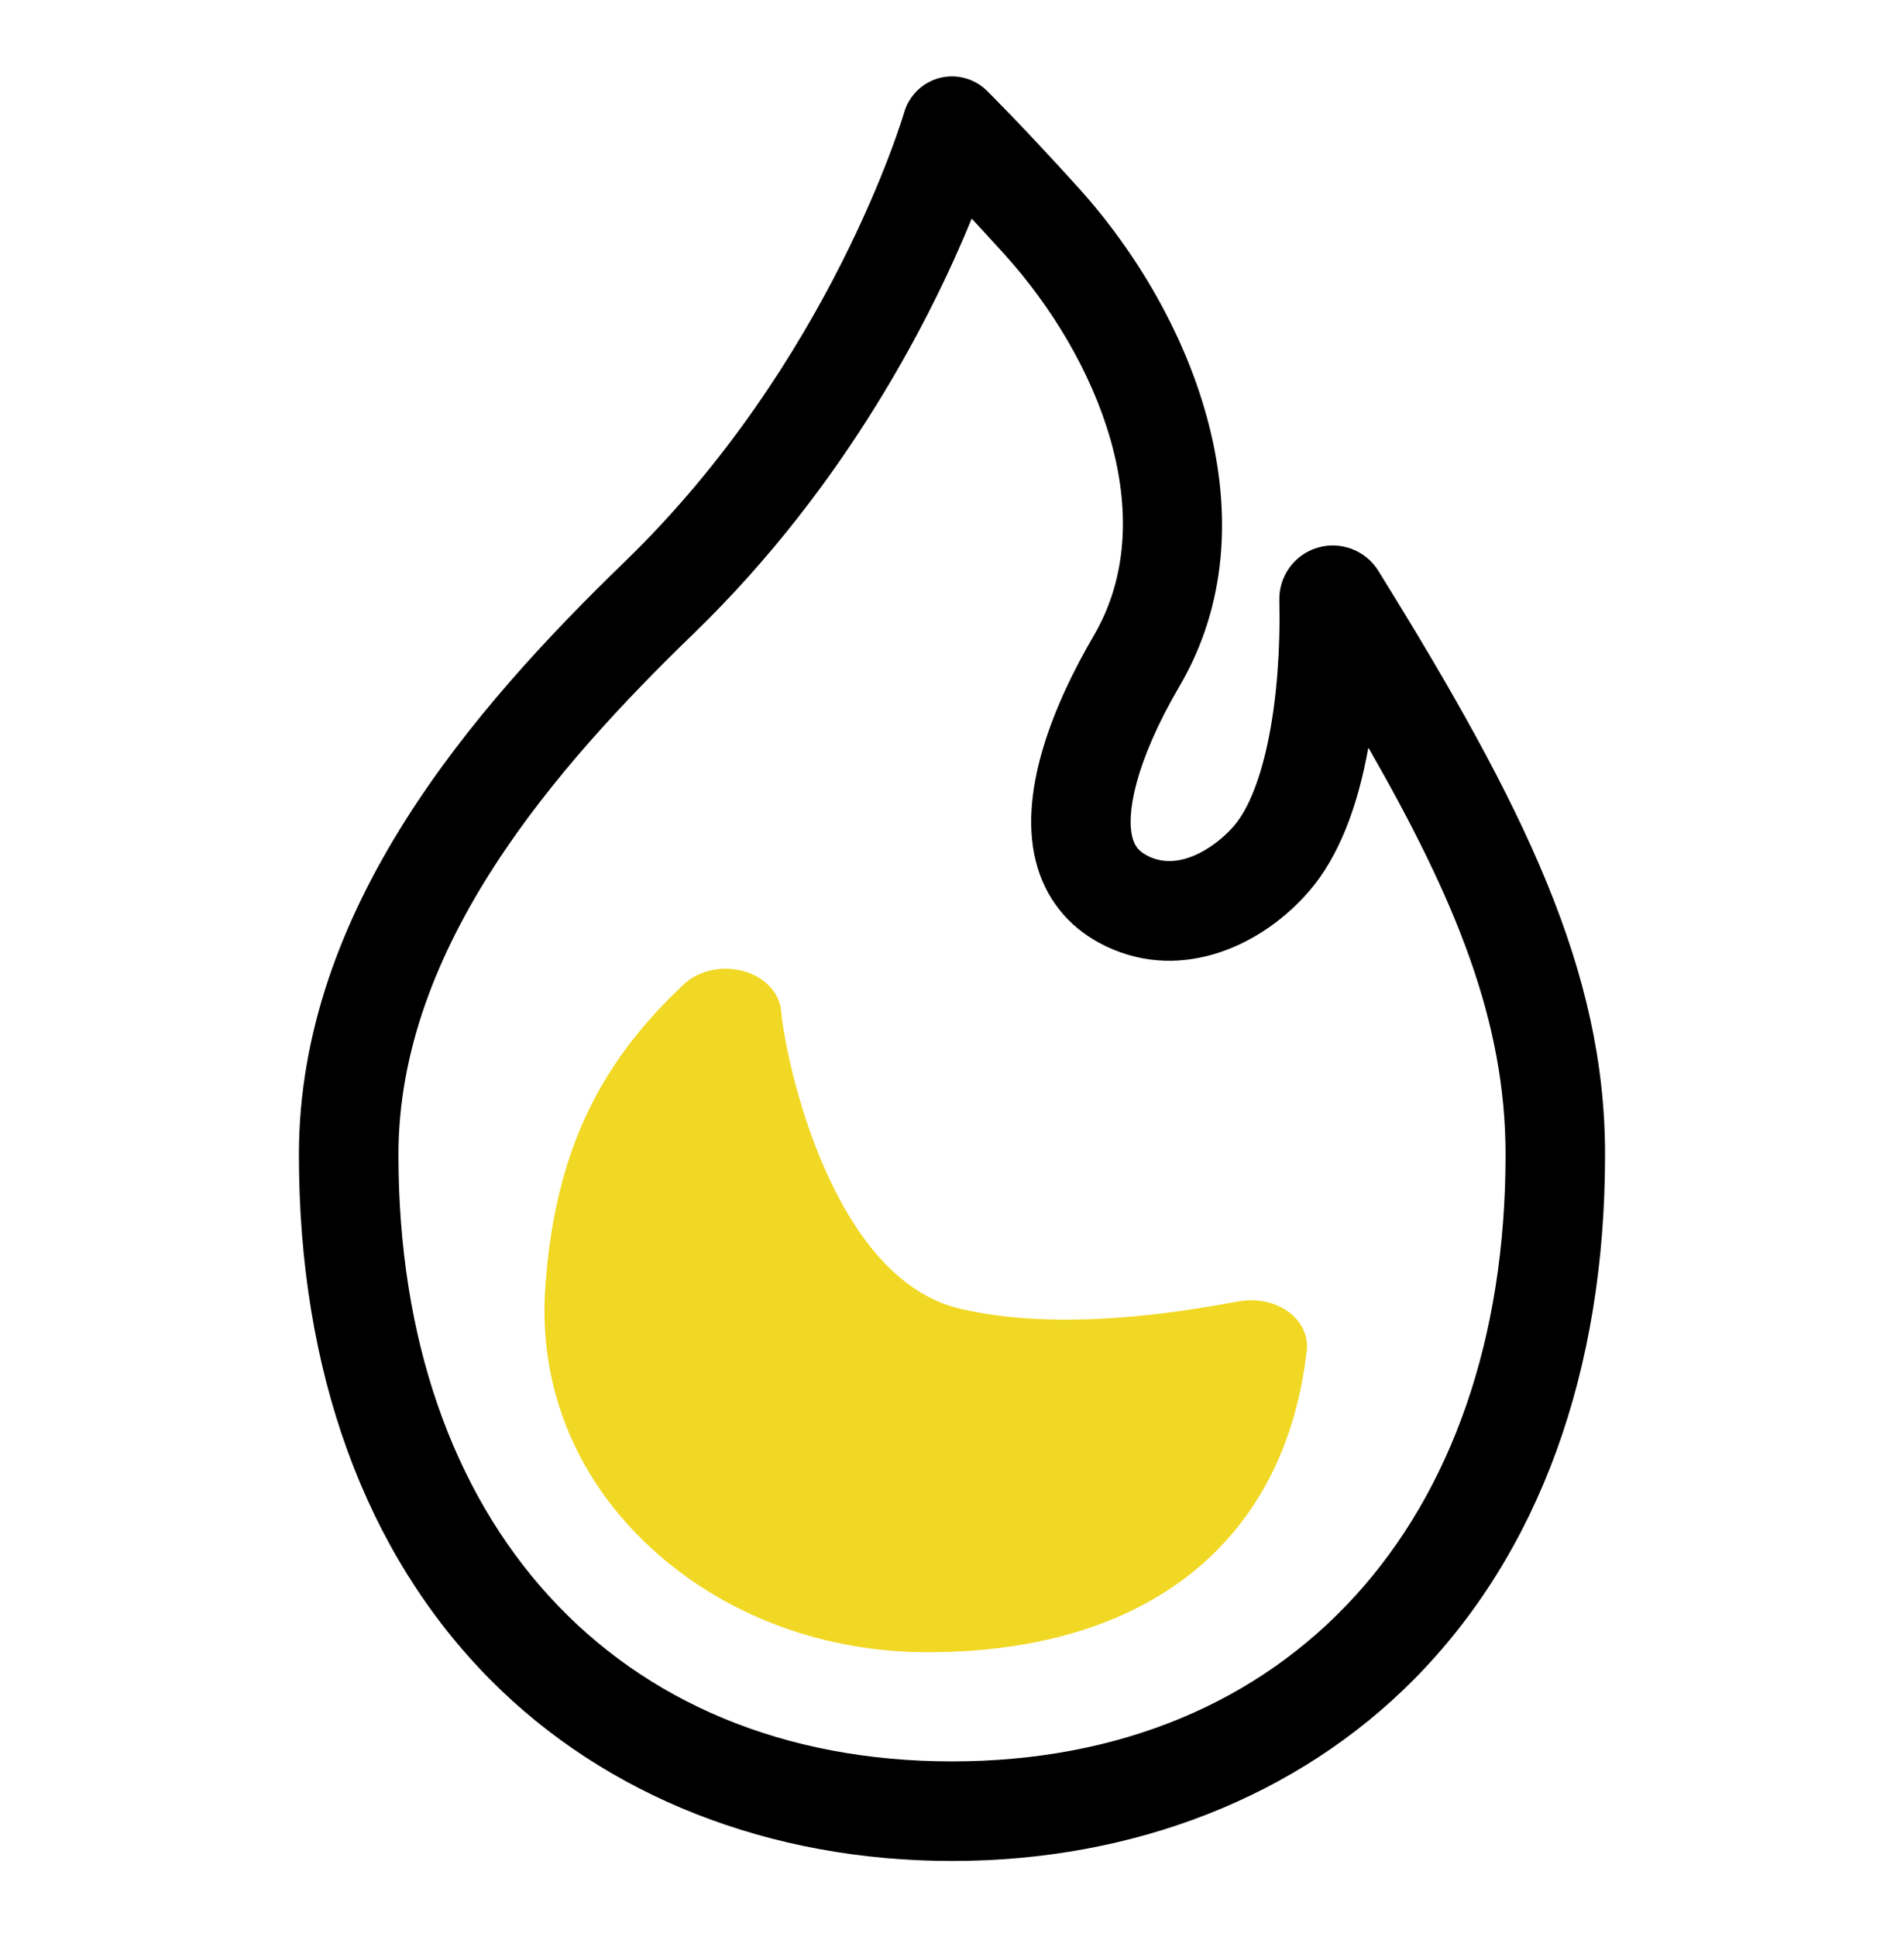
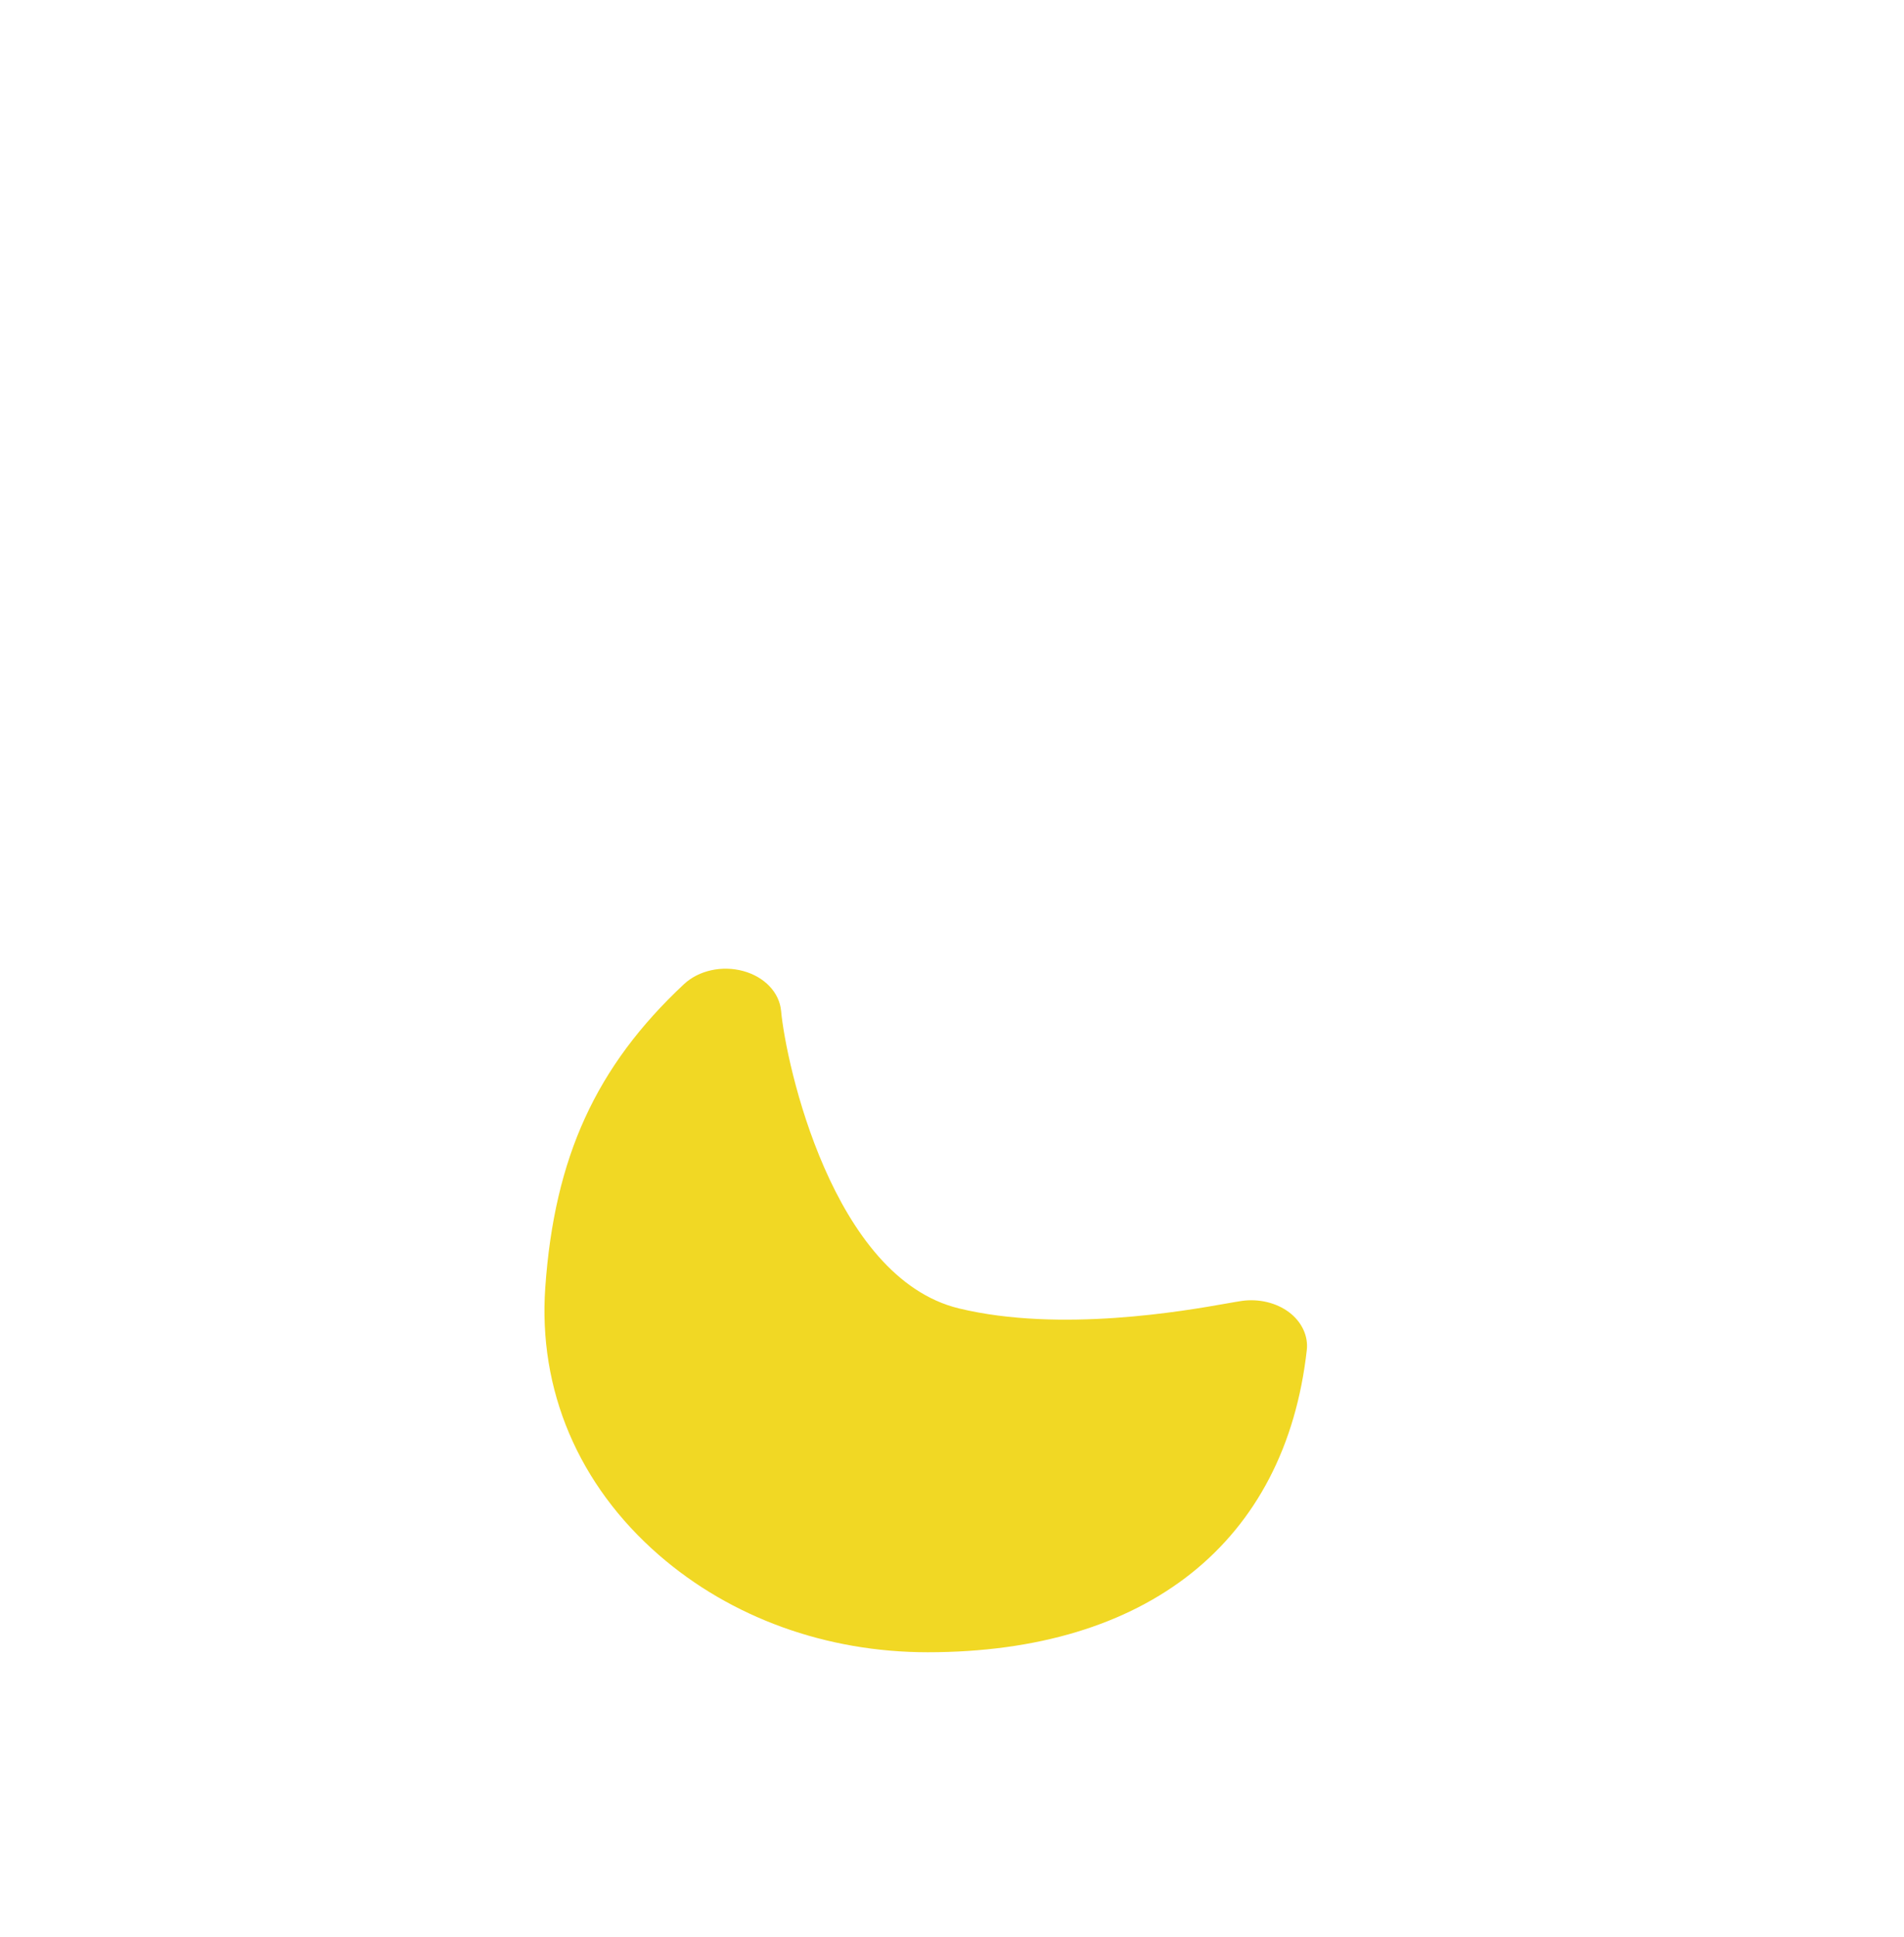
<svg xmlns="http://www.w3.org/2000/svg" id="_レイヤー_1" data-name="レイヤー_1" version="1.1" viewBox="0 0 248.723 252.95">
-   <path d="M180.053,74.527c-1.66-2.675-4.926-3.916-7.938-3.021-3.009.892-5.062,3.705-4.994,6.841.289,13.304-2.016,24.852-5.87,29.42-1.948,2.31-6.789,6.127-11.161,4.062-1.354-.641-1.819-1.376-2.099-2.282-.934-3.02.184-9.861,6.118-20.006,12.373-21.151,2.246-47.928-13.279-65.083-6.887-7.609-11.4-12.11-11.894-12.6-1.625-1.61-4.01-2.251-6.225-1.669-2.214.58-3.978,2.309-4.603,4.507-.093.323-9.618,32.632-36.495,58.645-19.818,19.18-42.565,45.313-42.565,77.421,0,28.324,8.633,52.014,24.965,68.508,15.139,15.286,36.57,23.705,60.347,23.705s45.208-8.419,60.347-23.705c16.332-16.493,24.965-40.183,24.965-68.508,0-23.976-10.41-45.29-29.62-76.233ZM135.573,113.386c1.412,4.564,4.51,8.088,8.961,10.194,10.067,4.764,20.64-.301,26.654-7.43,3.583-4.248,6.114-10.465,7.558-18.548,11.426,19.915,17.928,35.707,17.928,53.159,0,48.12-28.384,79.213-72.312,79.213s-72.312-31.093-72.312-79.213c0-27.225,20.632-50.684,38.606-68.08,20.243-19.593,31.331-42.035,36.279-54.138,1.399,1.502,2.823,3.053,4.258,4.638,12.343,13.638,20.746,34.324,11.695,49.795-4.989,8.531-10.308,20.732-7.315,30.41Z" />
  <path d="M102.035,131.989c-.217-2.398-2.155-4.442-4.935-5.204-2.779-.763-5.827-.089-7.764,1.721-11.49,10.748-16.905,22.586-18.106,39.584-.946,13.393,4.328,25.804,14.851,34.947,9.414,8.181,21.877,12.687,35.093,12.687,28.671,0,46.726-14.384,49.535-39.463.206-1.836-.659-3.676-2.314-4.926-1.65-1.244-3.956-1.797-6.167-1.484l-.006.001c-.45.065-1.14.185-2.051.346-5.352.946-21.64,3.828-34.876.641-16.586-3.99-22.648-32.105-23.26-38.851Z" style="fill: #f1d824;" />
</svg>